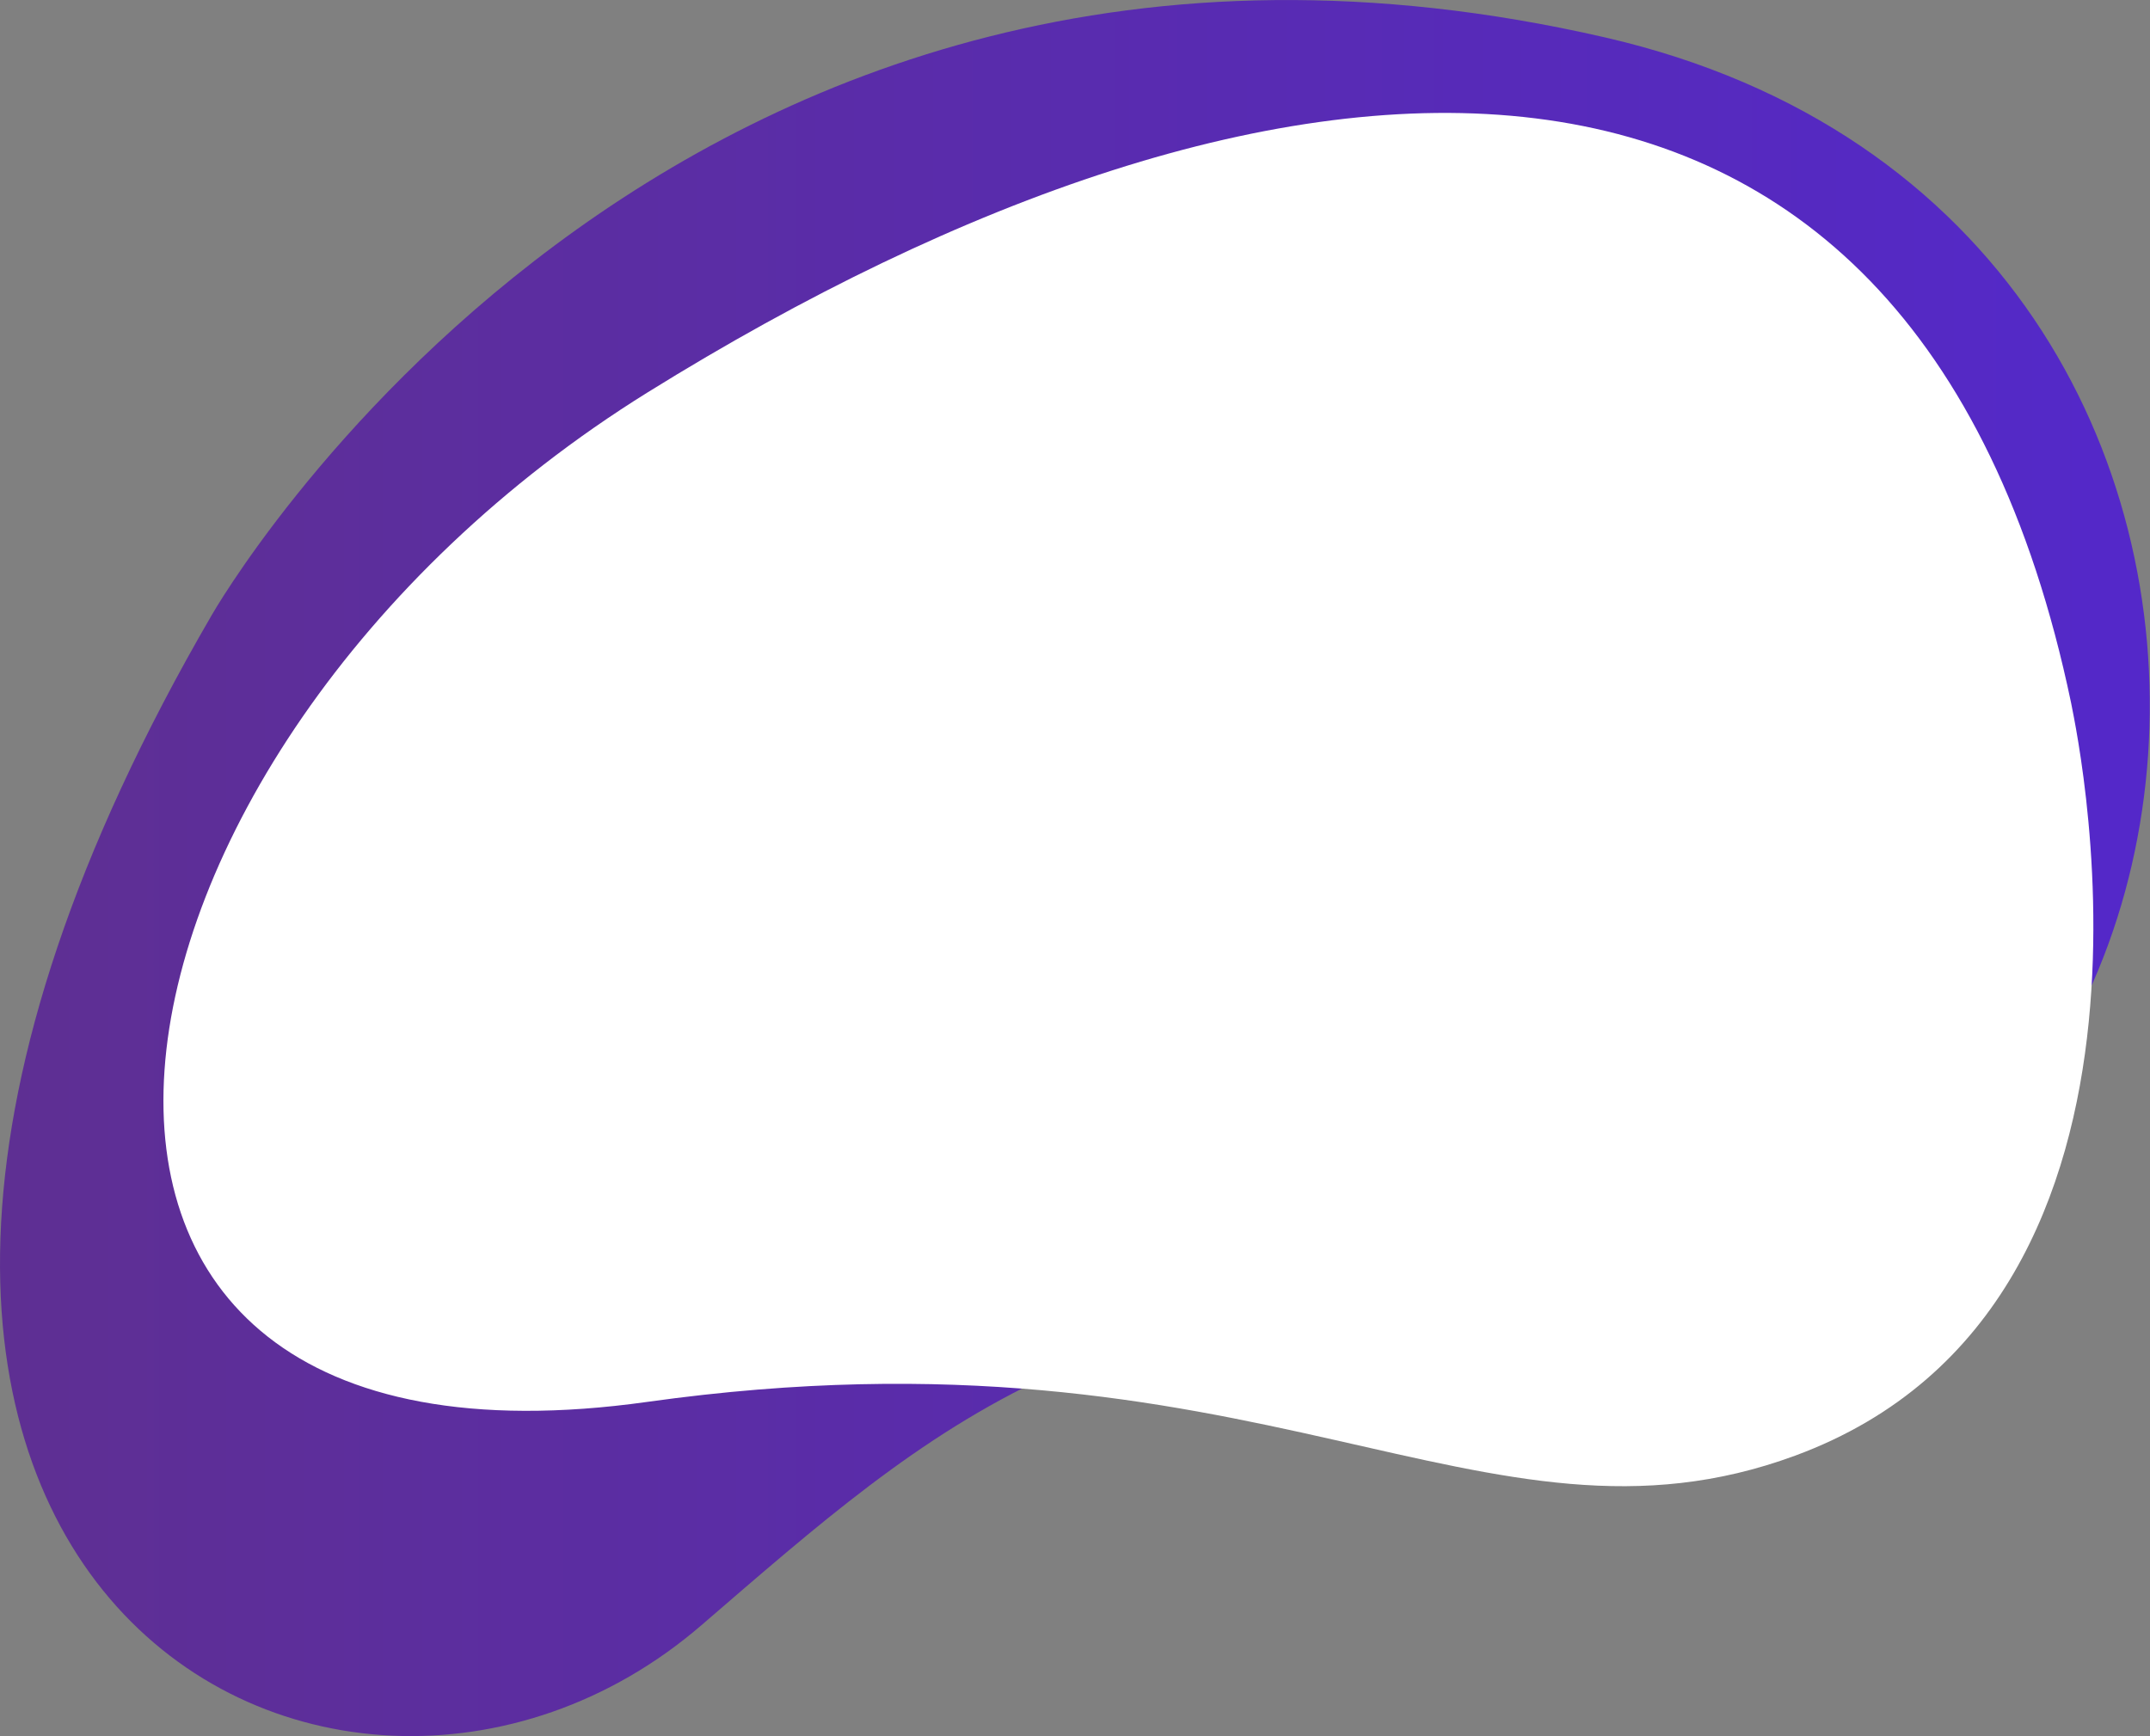
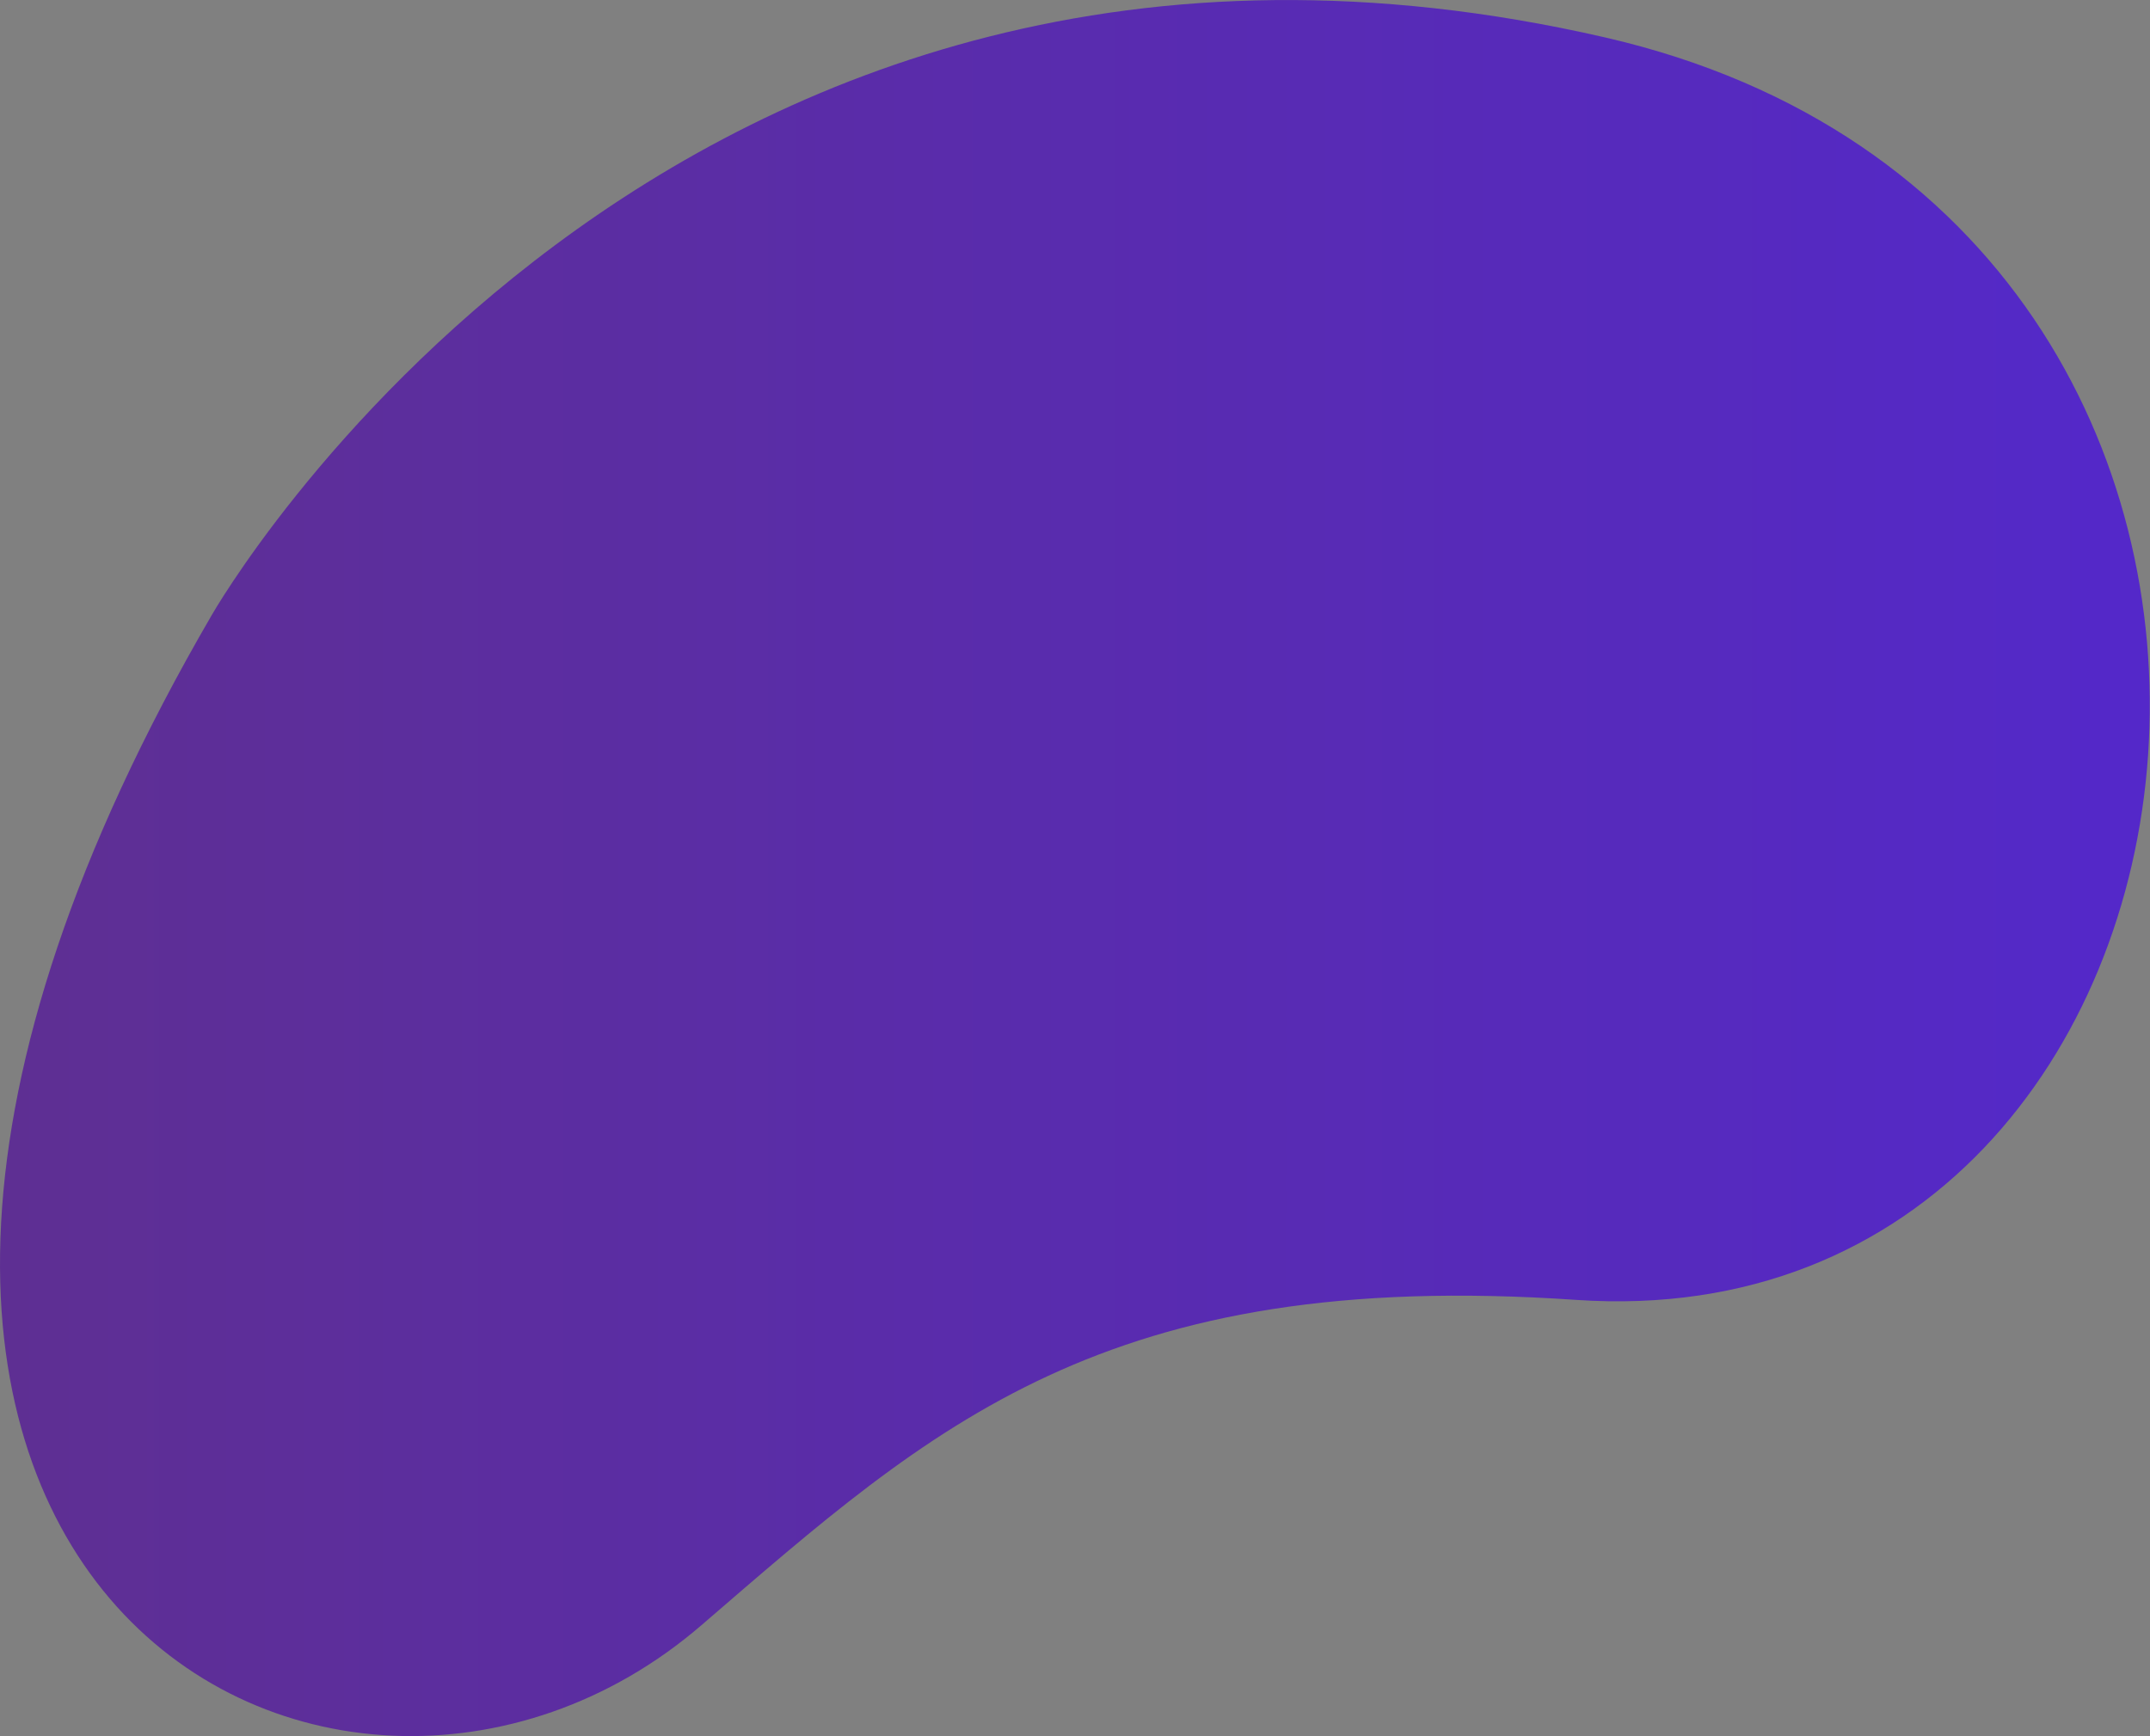
<svg xmlns="http://www.w3.org/2000/svg" id="Capa_1" data-name="Capa 1" viewBox="0 0 210.31 169.86">
  <rect x="0" y="0" width="210.31" height="169.86" fill="#808080" stroke="none" />
  <defs>
    <style>.cls-1{opacity:0.75;fill:url(#Degradado_sin_nombre_193);}.cls-2{fill:#fff;}</style>
    <linearGradient id="Degradado_sin_nombre_193" y1="84.93" x2="210.31" y2="84.93" gradientUnits="userSpaceOnUse">
      <stop offset="0" stop-color="#531499" />
      <stop offset="1" stop-color="#450be2" />
    </linearGradient>
  </defs>
  <title>Mesa de trabajo 39</title>
  <path class="cls-1" d="M20.7,60.2S64.86-17.52,157,3.66c77.94,17.91,64.66,128.1-2.81,123.52C108,124,91.21,139.54,68.62,159,32.79,189.92-33.91,154.11,20.7,60.2Z" />
-   <path class="cls-2" d="M63.35,38.39c-57,35.44-69,108.43-.05,98.77,60.06-8.42,81.67,16.55,112.29,5.26,40.69-15,26.92-73.63,27-73.66C187.15-5.11,124.7.27,63.35,38.39Z" />
</svg>